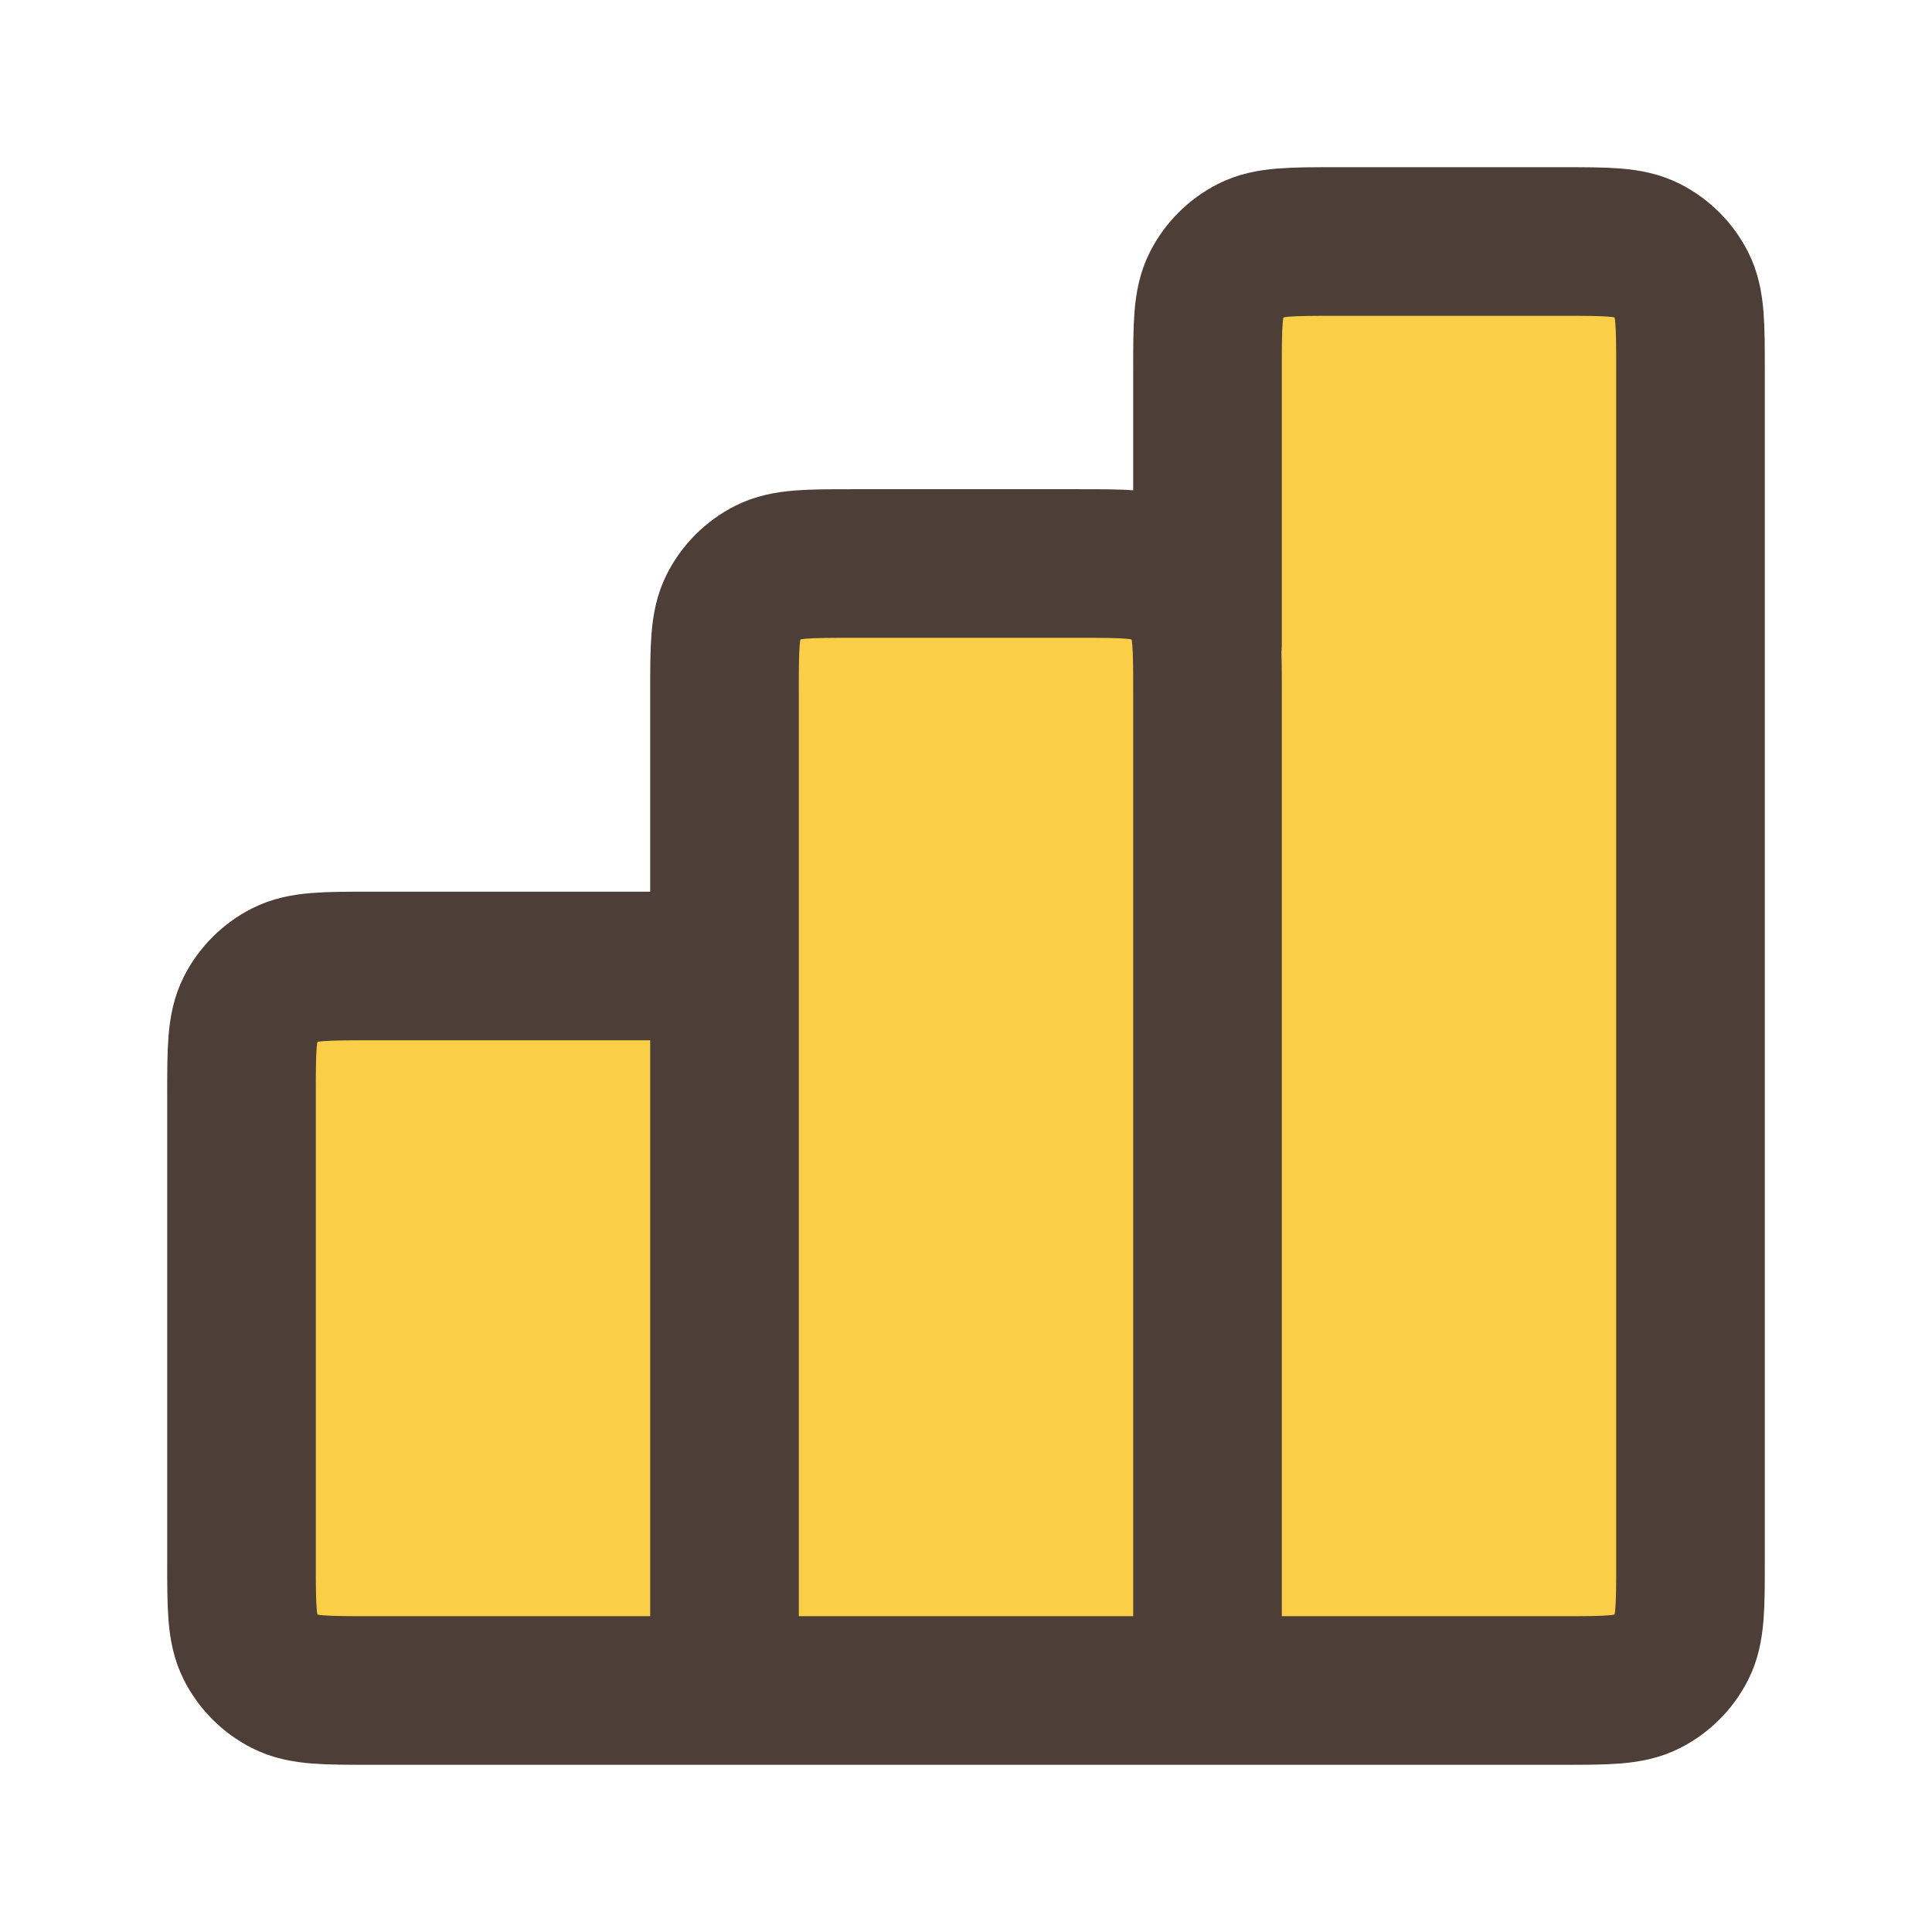
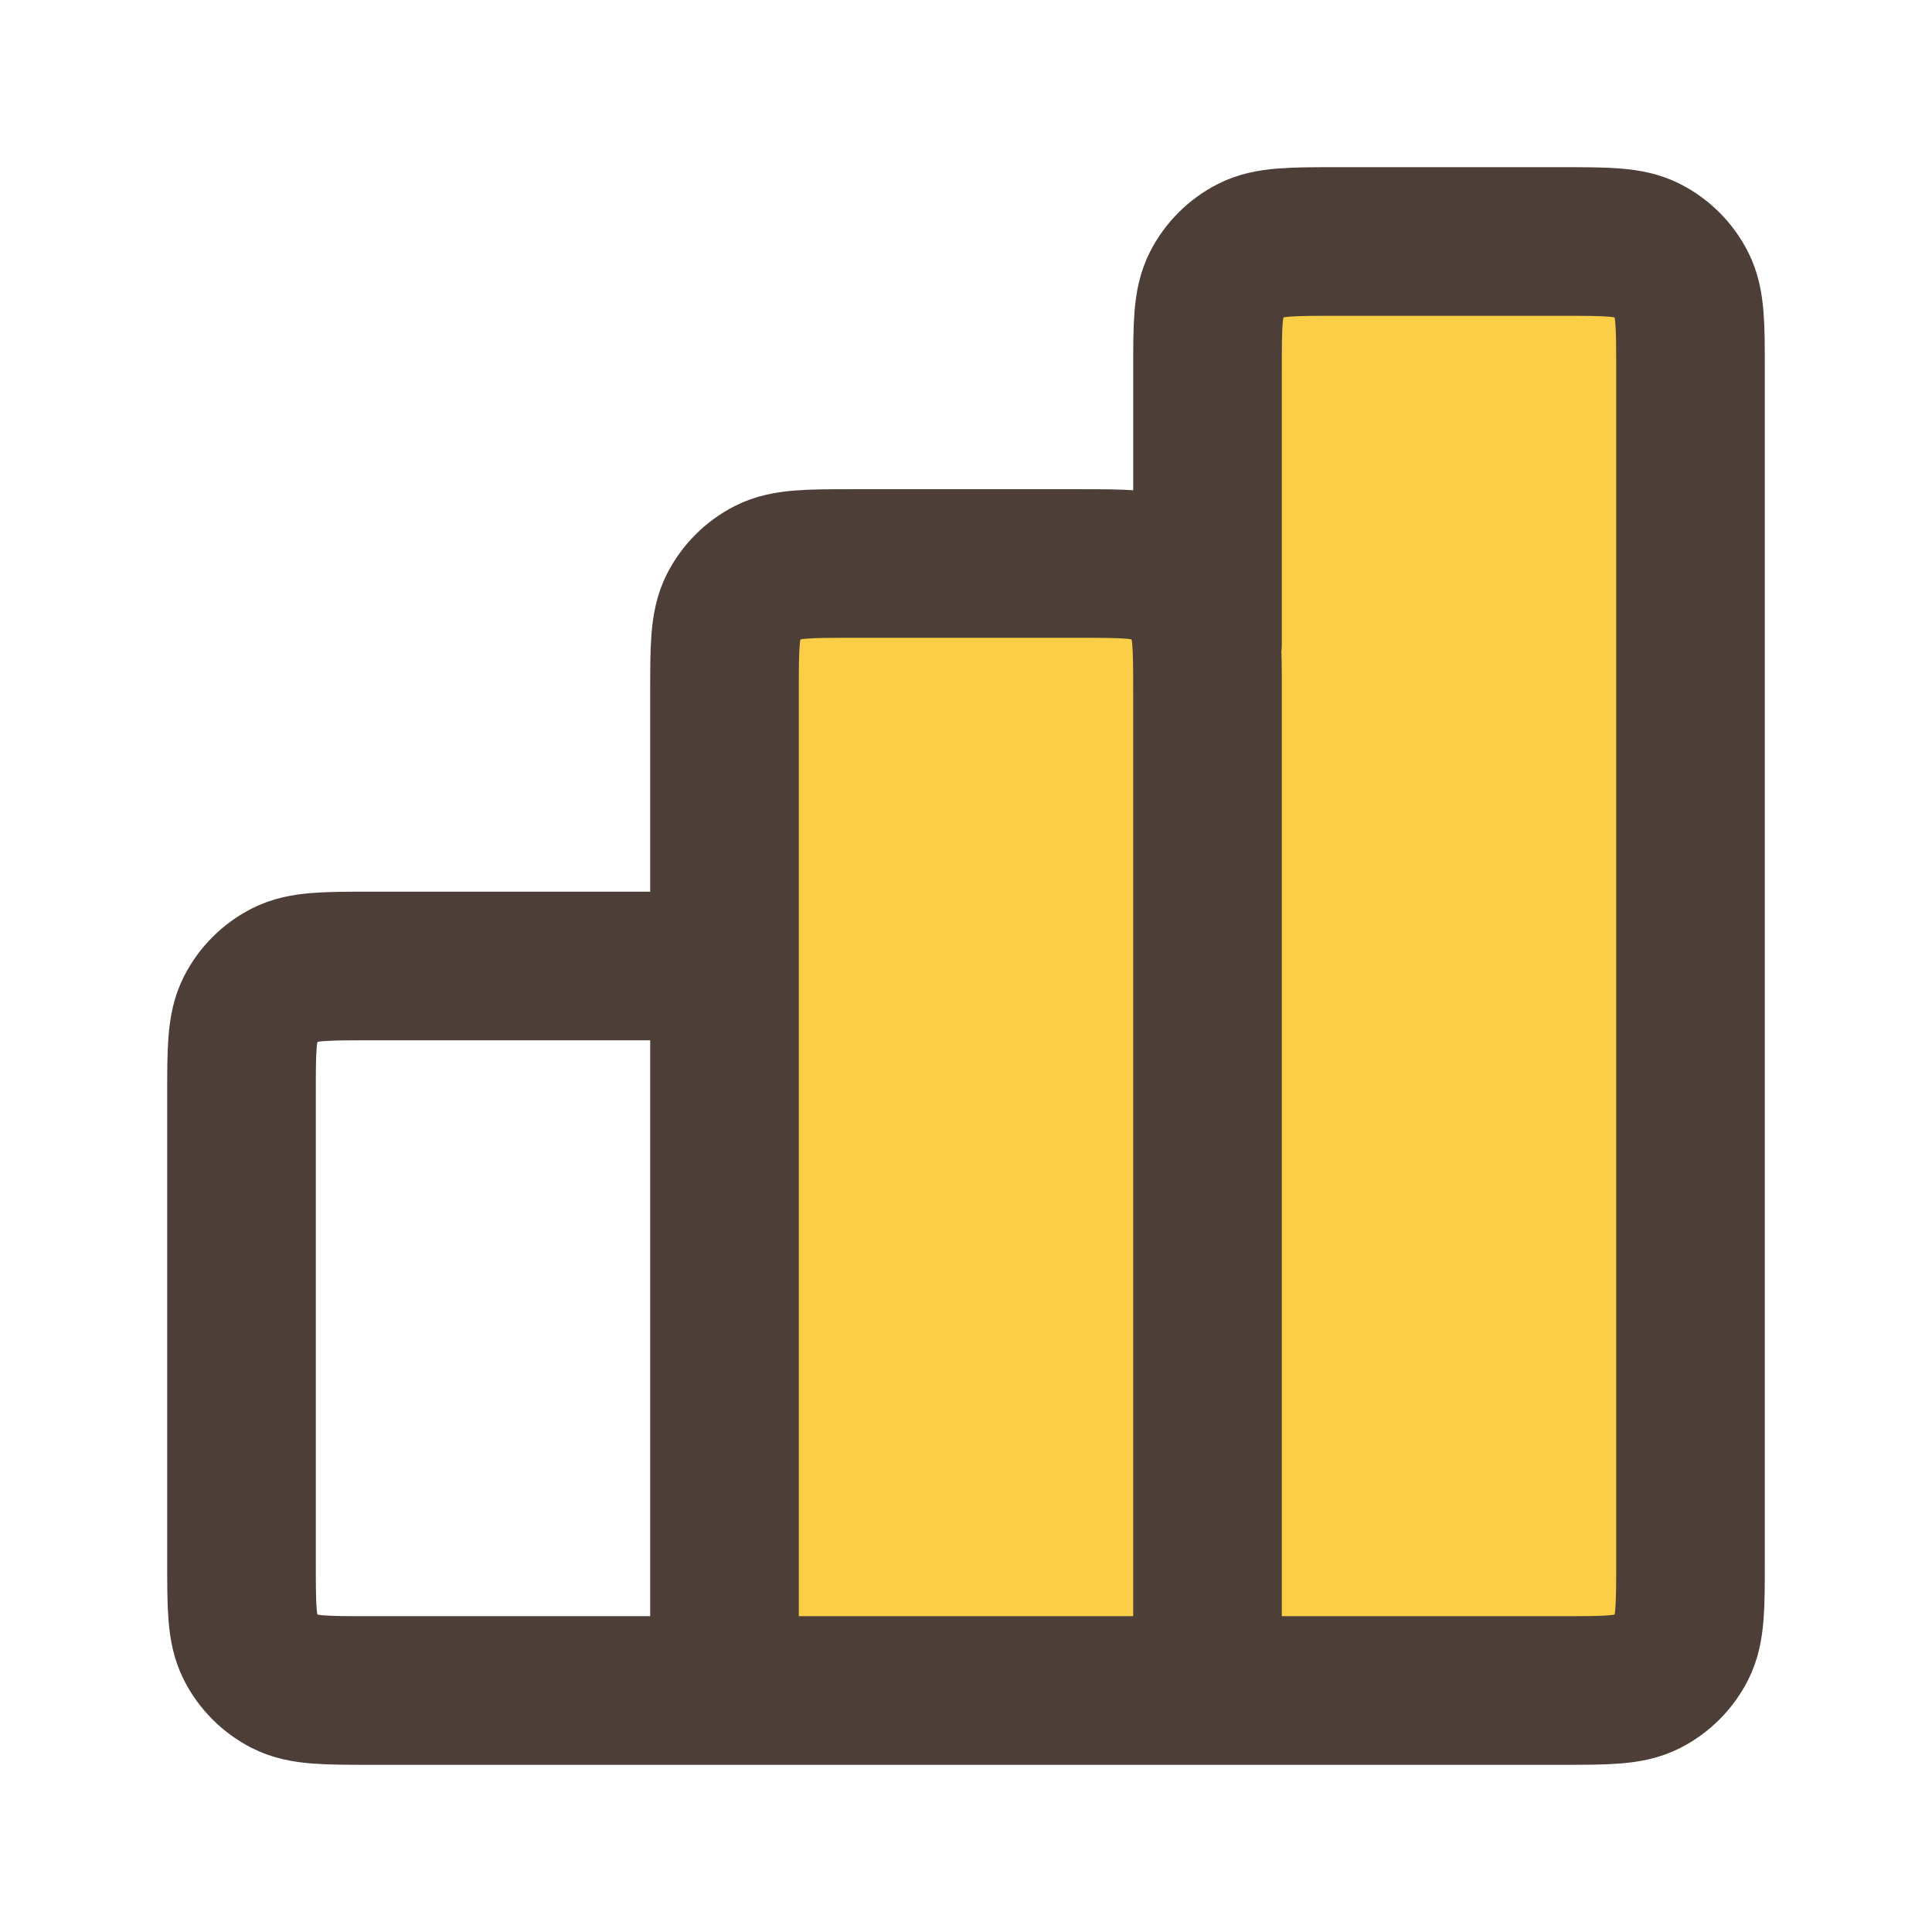
<svg xmlns="http://www.w3.org/2000/svg" width="52" height="52" viewBox="0 0 52 52" fill="none">
-   <rect x="7" y="26" width="12" height="19" fill="#FACF47" />
  <rect x="32" y="7" width="13" height="38" fill="#FACF47" />
-   <path d="M32.5 18.633C32.5 17.42 32.5 16.813 32.264 16.35C32.056 15.942 31.725 15.611 31.317 15.403C30.854 15.167 30.247 15.167 29.033 15.167H22.967C21.753 15.167 21.146 15.167 20.683 15.403C20.275 15.611 19.944 15.942 19.736 16.35C19.5 16.813 19.5 17.42 19.5 18.633L19.5 45.5H32.5V18.633Z" fill="#FACF47" />
+   <path d="M32.5 18.633C32.5 17.42 32.5 16.813 32.264 16.35C32.056 15.942 31.725 15.611 31.317 15.403C30.854 15.167 30.247 15.167 29.033 15.167C21.753 15.167 21.146 15.167 20.683 15.403C20.275 15.611 19.944 15.942 19.736 16.35C19.5 16.813 19.5 17.42 19.5 18.633L19.5 45.5H32.5V18.633Z" fill="#FACF47" />
  <path d="M19.5 26H9.967C8.753 26 8.146 26 7.683 26.236C7.275 26.444 6.944 26.775 6.736 27.183C6.5 27.646 6.5 28.253 6.5 29.467V42.033C6.5 43.247 6.5 43.853 6.736 44.317C6.944 44.725 7.275 45.056 7.683 45.264C8.146 45.5 8.753 45.5 9.967 45.5H19.5M19.5 45.5H32.5M19.5 45.5L19.5 18.633C19.5 17.42 19.5 16.813 19.736 16.35C19.944 15.942 20.275 15.611 20.683 15.403C21.146 15.167 21.753 15.167 22.967 15.167H29.033C30.247 15.167 30.854 15.167 31.317 15.403C31.725 15.611 32.056 15.942 32.264 16.35C32.5 16.813 32.5 17.42 32.5 18.633V45.5M32.5 45.5H42.033C43.247 45.5 43.853 45.5 44.317 45.264C44.725 45.056 45.056 44.725 45.264 44.317C45.5 43.853 45.5 43.247 45.5 42.033V9.967C45.5 8.753 45.5 8.146 45.264 7.683C45.056 7.275 44.725 6.944 44.317 6.736C43.853 6.5 43.247 6.5 42.033 6.5H35.967C34.753 6.5 34.147 6.5 33.683 6.736C33.275 6.944 32.944 7.275 32.736 7.683C32.5 8.146 32.5 8.753 32.5 9.967V17.333" stroke="#4D3F37" stroke-width="4" stroke-linecap="round" stroke-linejoin="round" />
</svg>